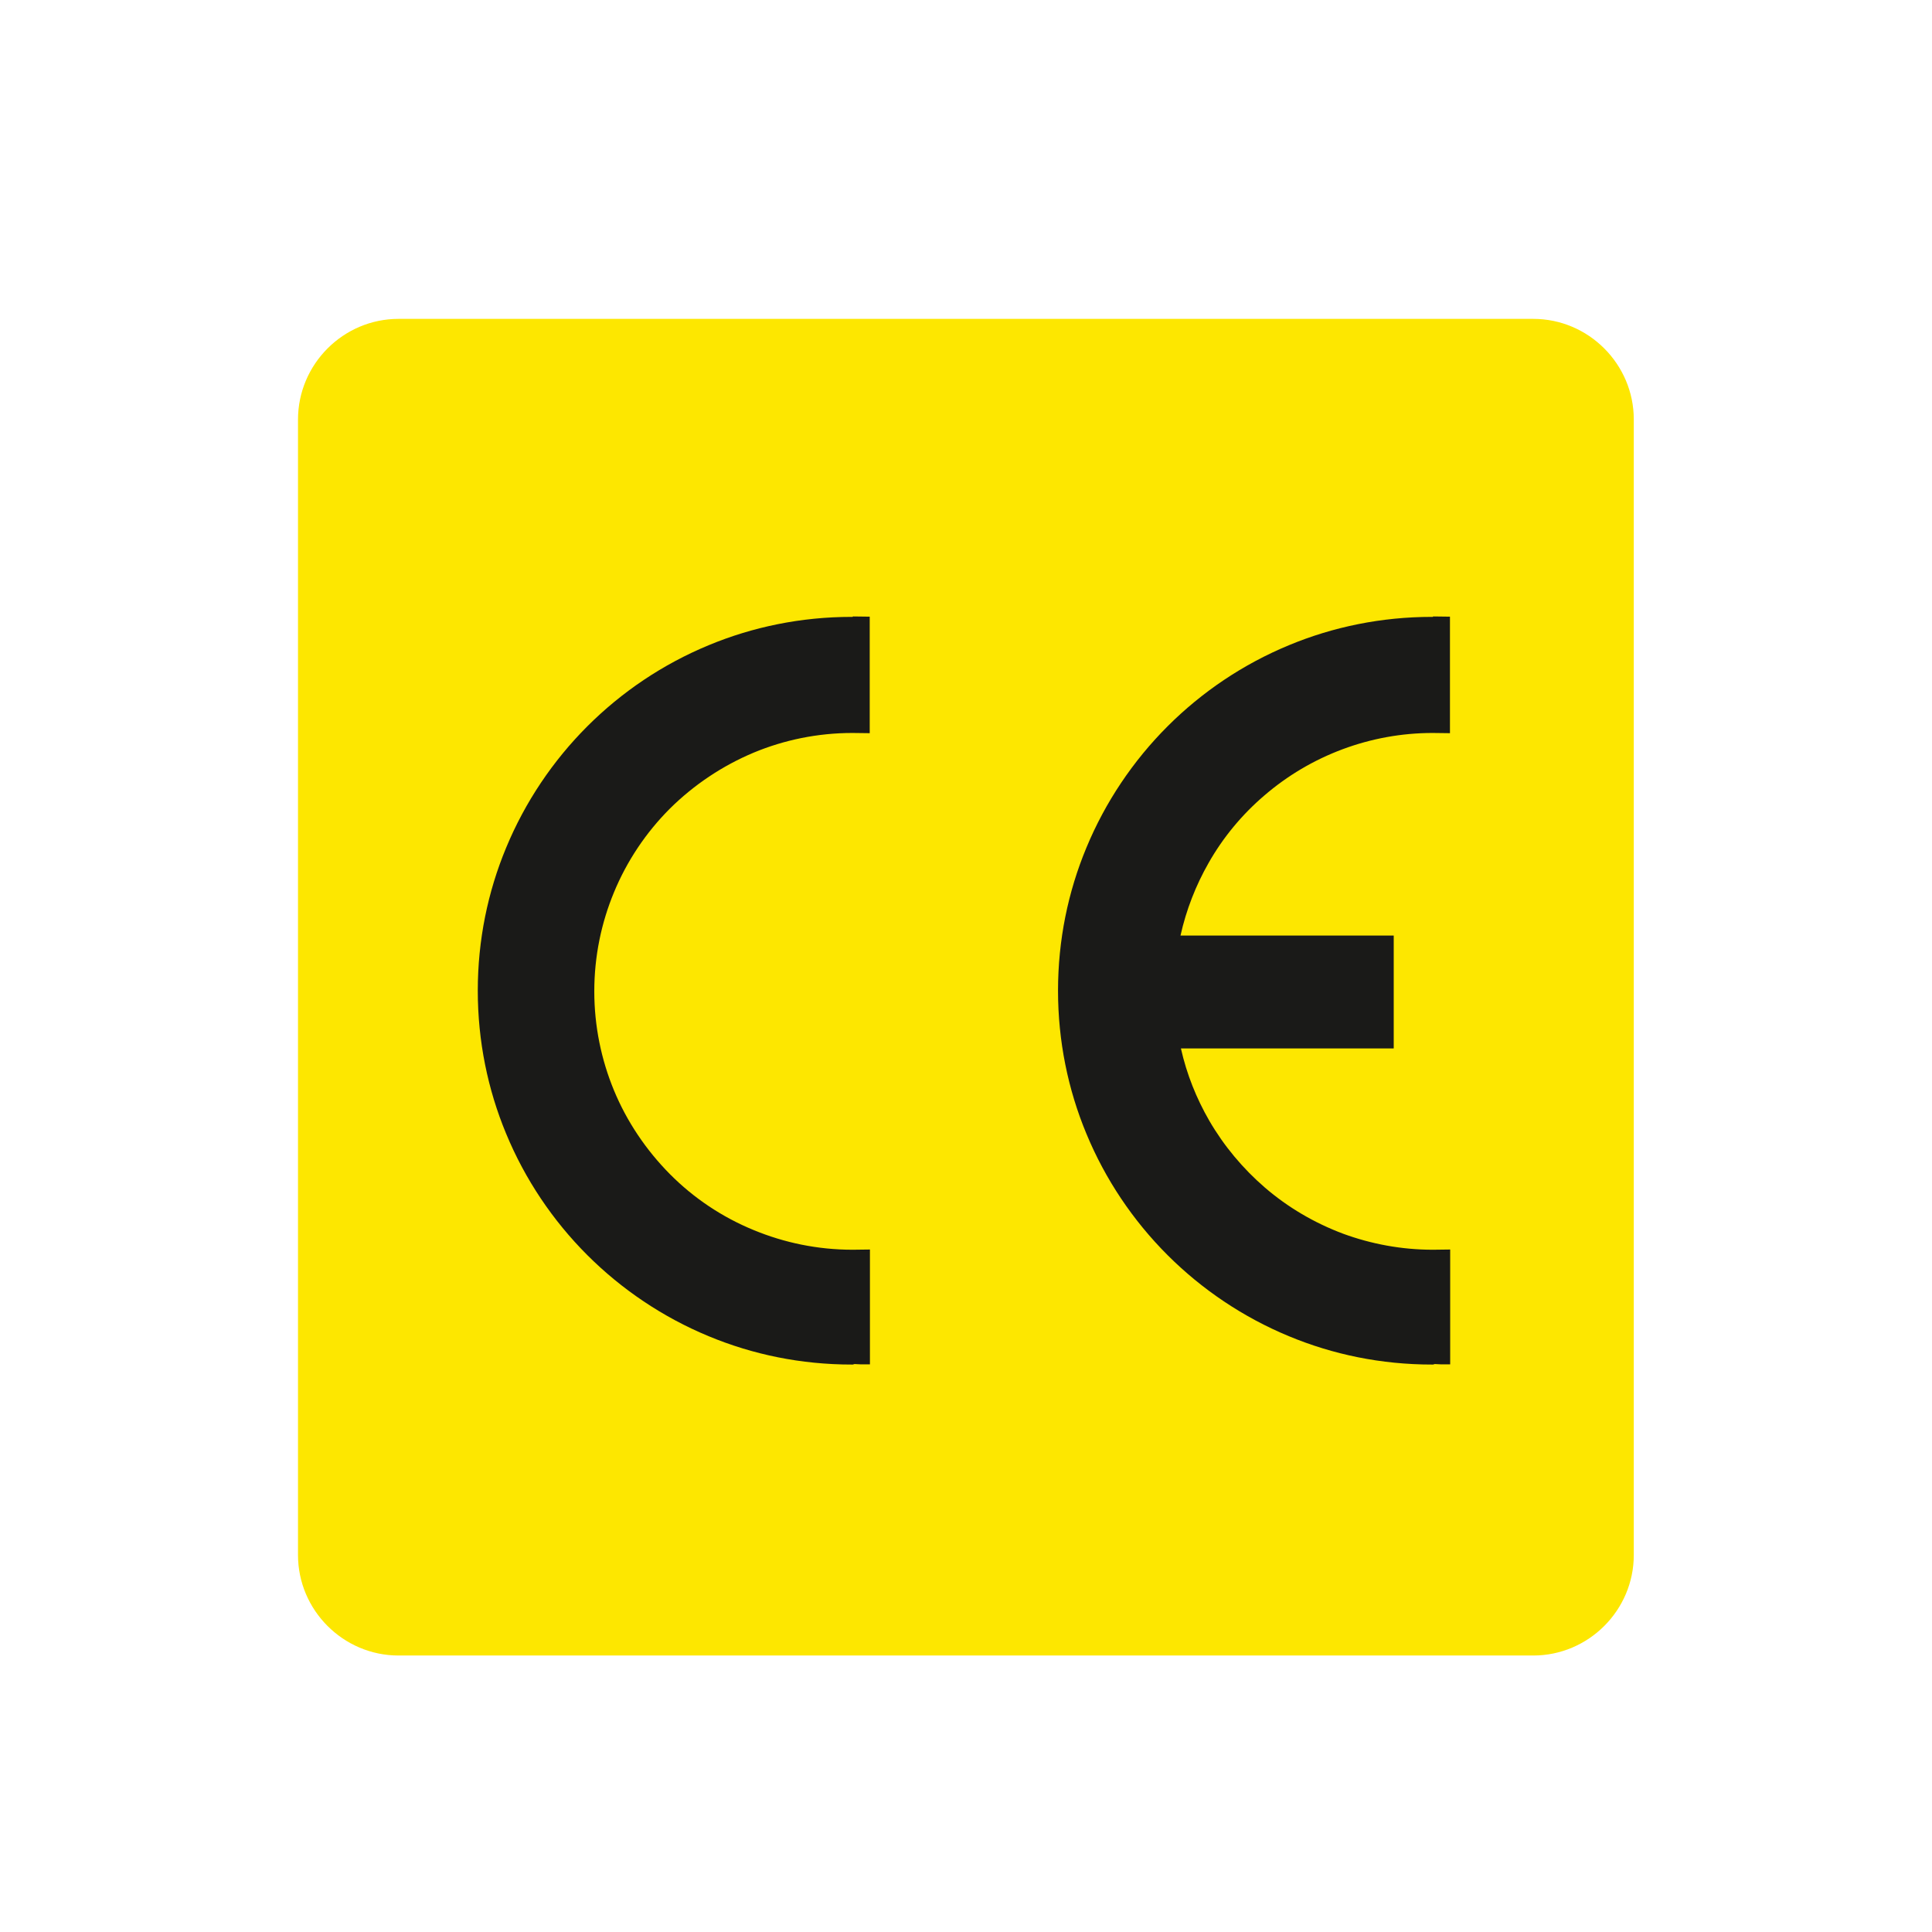
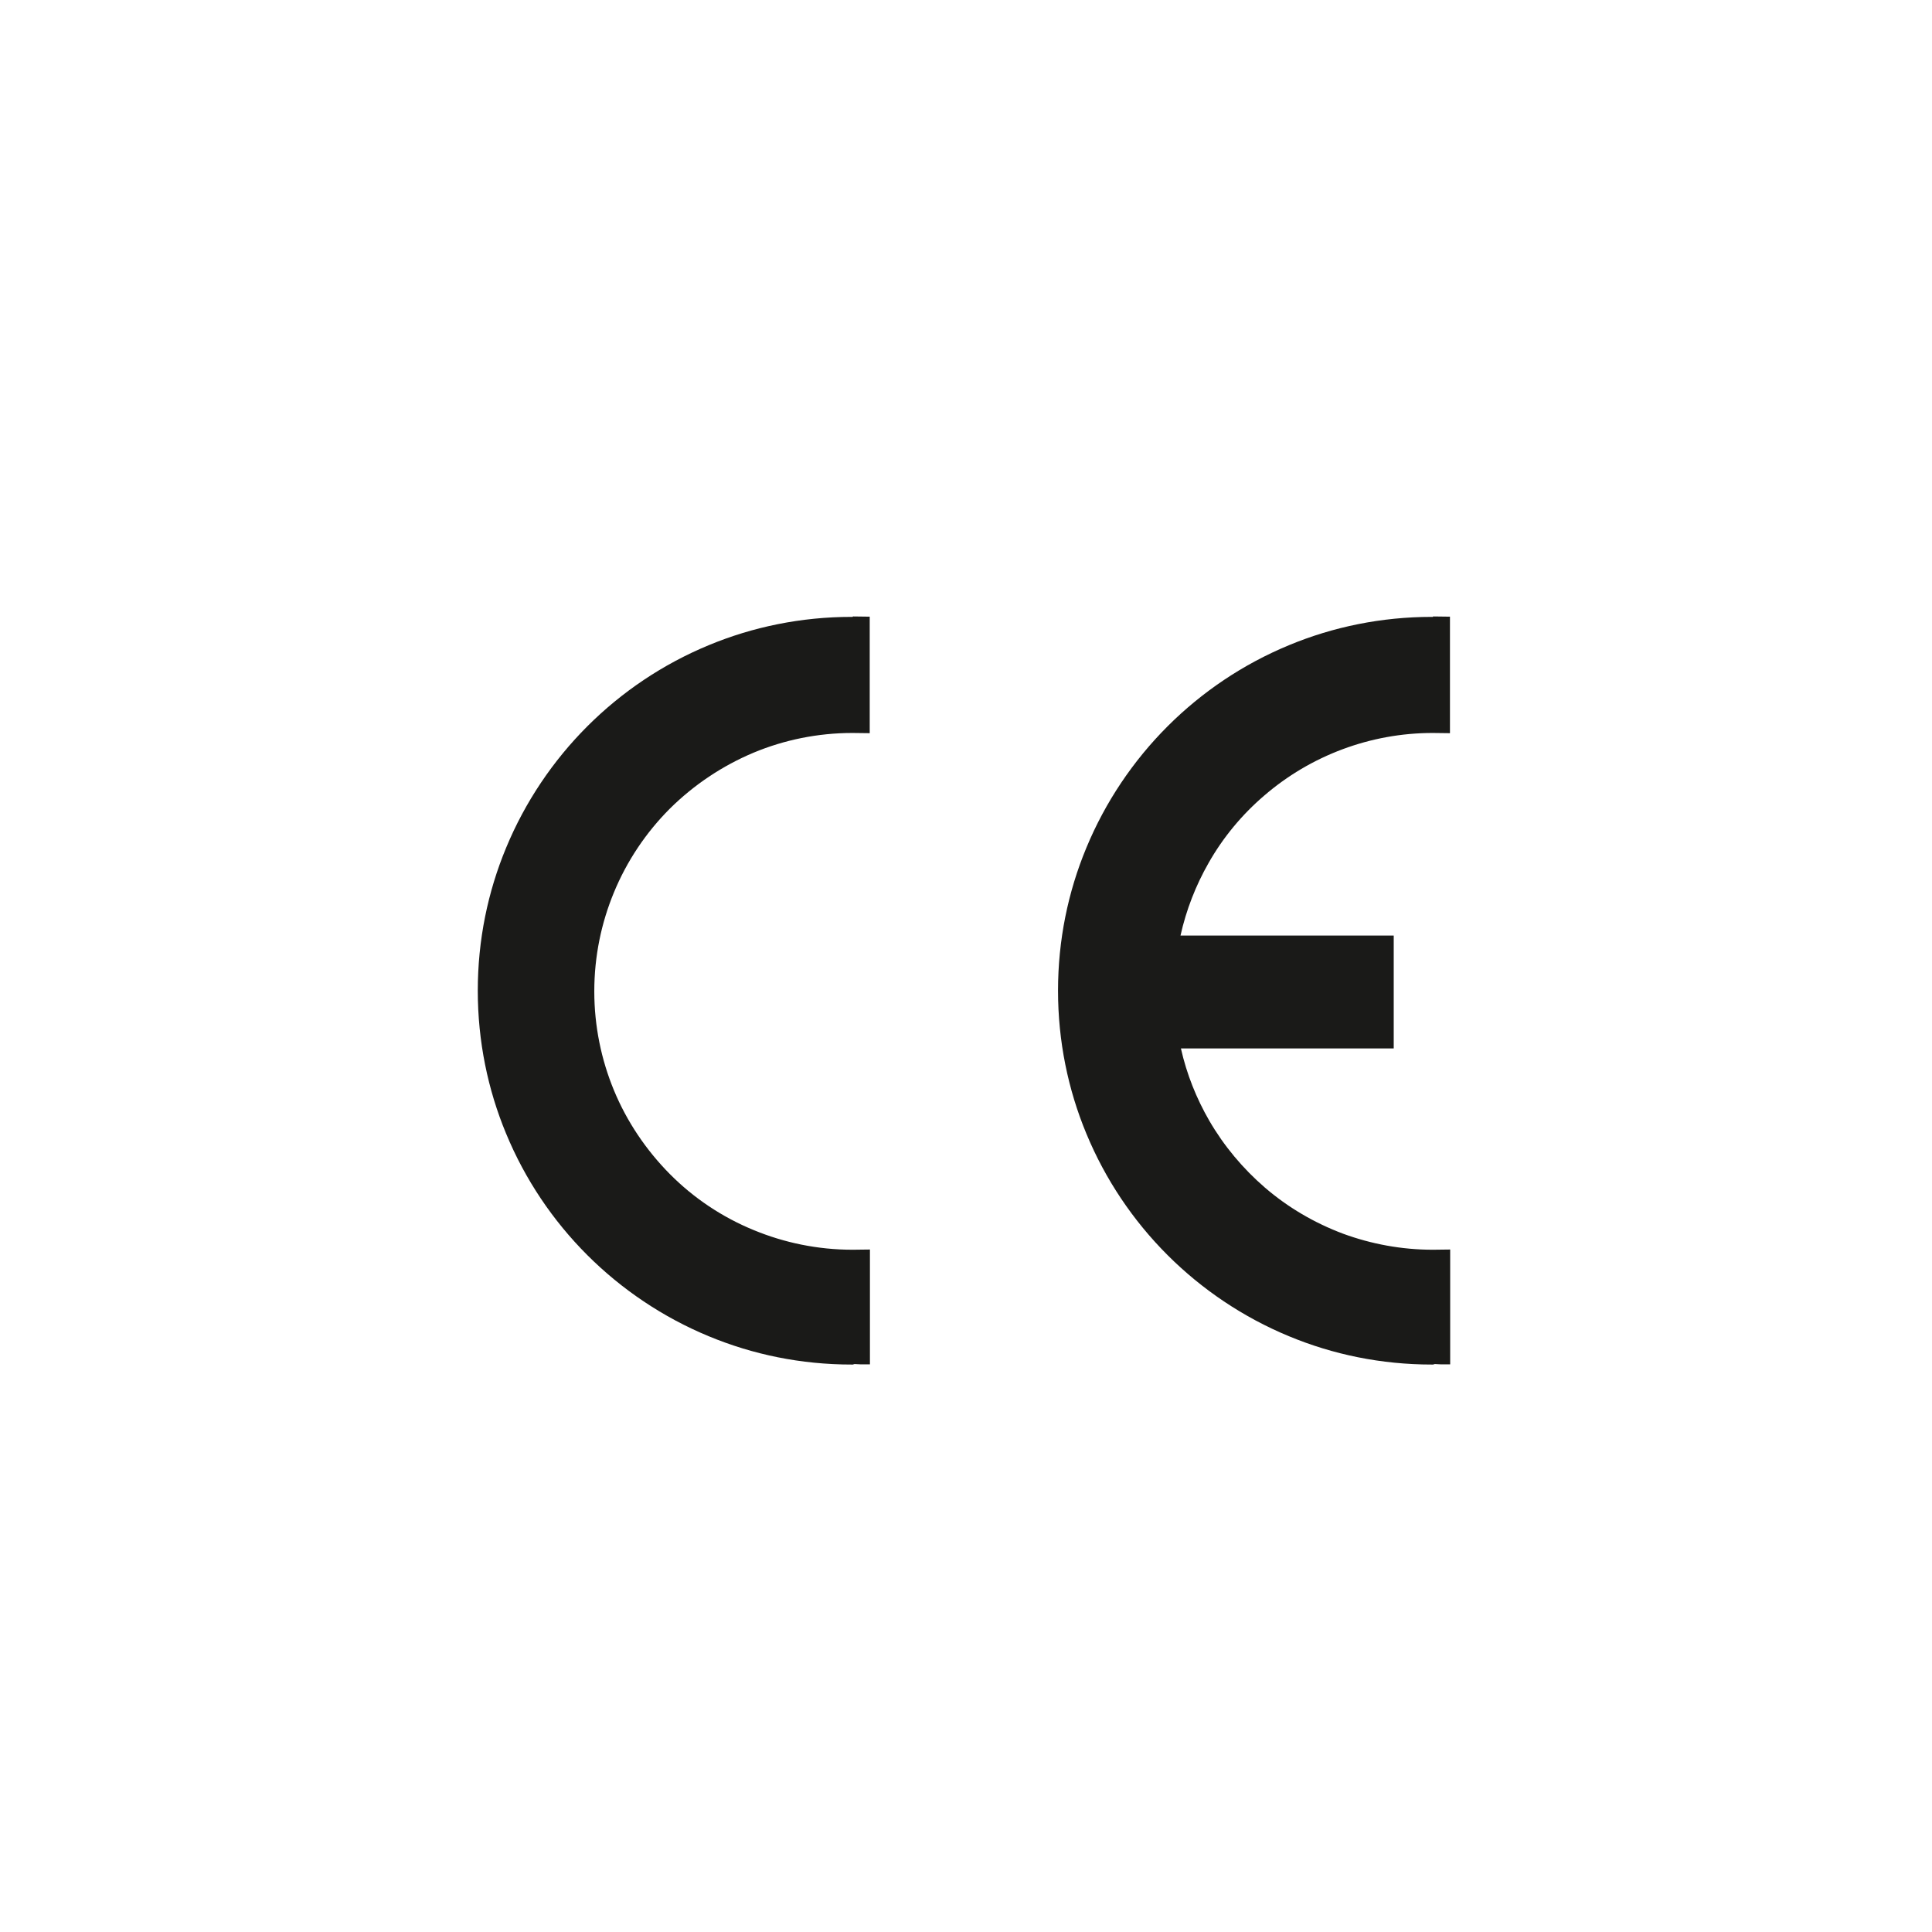
<svg xmlns="http://www.w3.org/2000/svg" version="1.1" id="Warstwa_1" x="0px" y="0px" viewBox="0 0 90.7 90.7" style="enable-background:new 0 0 90.7 90.7;" xml:space="preserve">
  <style type="text/css">
	.st0{fill-rule:evenodd;clip-rule:evenodd;fill:#FDE700;}
	.st1{fill-rule:evenodd;clip-rule:evenodd;fill:#1A1A18;}
</style>
-   <path class="st0" d="M18.71,14.97h53.27c2.6,0,4.72,2.13,4.72,4.72V73c0,2.6-2.13,4.72-4.72,4.72H18.71c-2.6,0-4.72-2.13-4.72-4.72  V19.7C13.99,17.1,16.11,14.97,18.71,14.97" />
  <path class="st1" d="M67.28,28.94l0.79,0.01v5.47l-0.81-0.01c-1.48,0-2.9,0.27-4.22,0.76c-1.37,0.51-2.61,1.25-3.69,2.18  c-1.04,0.89-1.93,1.96-2.61,3.16c-0.6,1.05-1.05,2.2-1.32,3.41h10.01v5.3h-9.99c0.27,1.21,0.73,2.35,1.33,3.39  c0.69,1.19,1.58,2.25,2.61,3.14c1.08,0.93,2.32,1.66,3.68,2.17c1.31,0.48,2.73,0.75,4.21,0.75l0.81-0.01v5.39h-0.45  c-0.12,0-0.27-0.02-0.29-0.01l-0.06,0.02h-0.06c-2.38,0-4.64-0.47-6.71-1.33c-2.15-0.89-4.09-2.2-5.7-3.81  c-1.62-1.62-2.92-3.55-3.81-5.7c-0.86-2.07-1.33-4.34-1.33-6.71c0-2.38,0.47-4.64,1.33-6.71c0.89-2.15,2.2-4.09,3.81-5.7  c1.62-1.62,3.55-2.92,5.7-3.81c2.07-0.86,4.34-1.33,6.71-1.33h0.05L67.28,28.94z M40.04,28.94l0.79,0.01v5.47l-0.81-0.01  c-1.64,0-3.21,0.33-4.63,0.92c-1.48,0.62-2.82,1.52-3.94,2.63c-1.12,1.12-2.02,2.46-2.63,3.94c-0.59,1.43-0.92,2.99-0.92,4.64  c0,1.64,0.33,3.21,0.92,4.64c0.61,1.48,1.52,2.82,2.63,3.94s2.45,2.02,3.94,2.63c1.43,0.59,2.99,0.92,4.64,0.92l0.81-0.01v5.39  h-0.45c-0.12,0-0.27-0.02-0.29-0.01l-0.06,0.02h-0.06c-2.38,0-4.64-0.47-6.71-1.33c-2.15-0.89-4.09-2.2-5.7-3.81  c-1.62-1.62-2.92-3.55-3.81-5.7c-0.86-2.07-1.33-4.34-1.33-6.71c0-2.38,0.47-4.64,1.33-6.71c0.89-2.15,2.2-4.09,3.81-5.7  c1.62-1.62,3.55-2.92,5.7-3.81c2.07-0.86,4.34-1.33,6.71-1.33h0.05L40.04,28.94z" />
</svg>